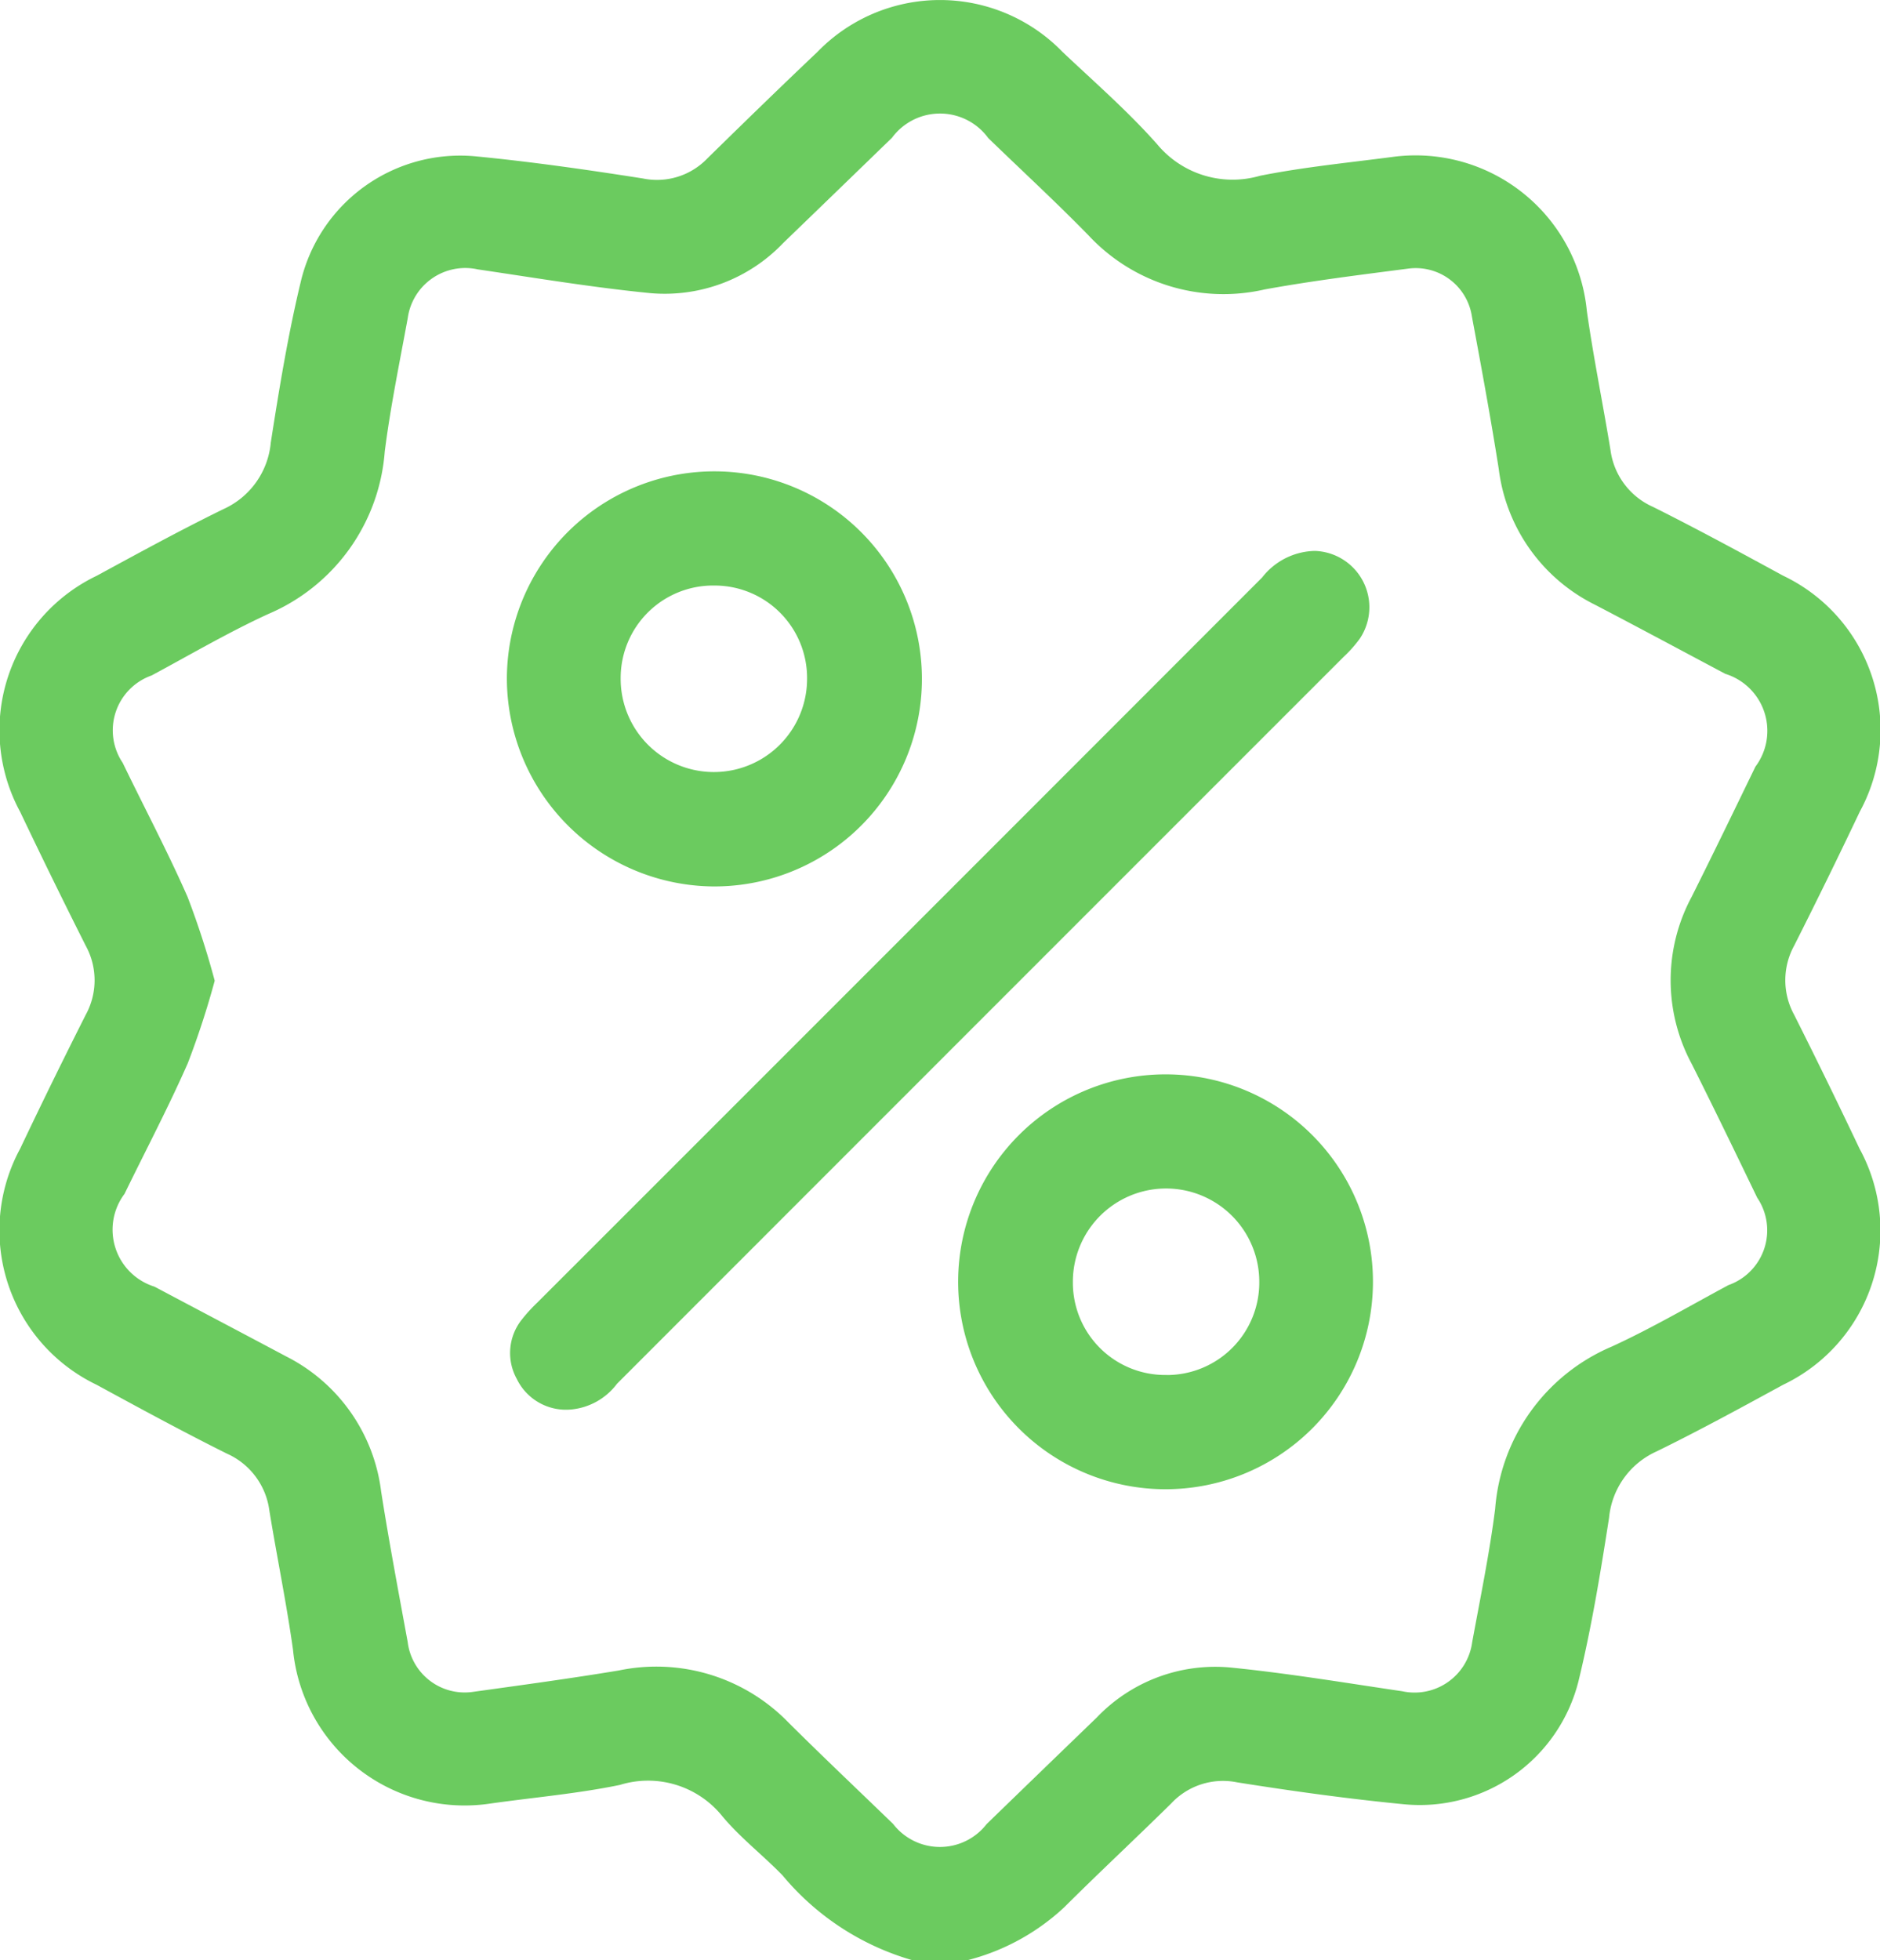
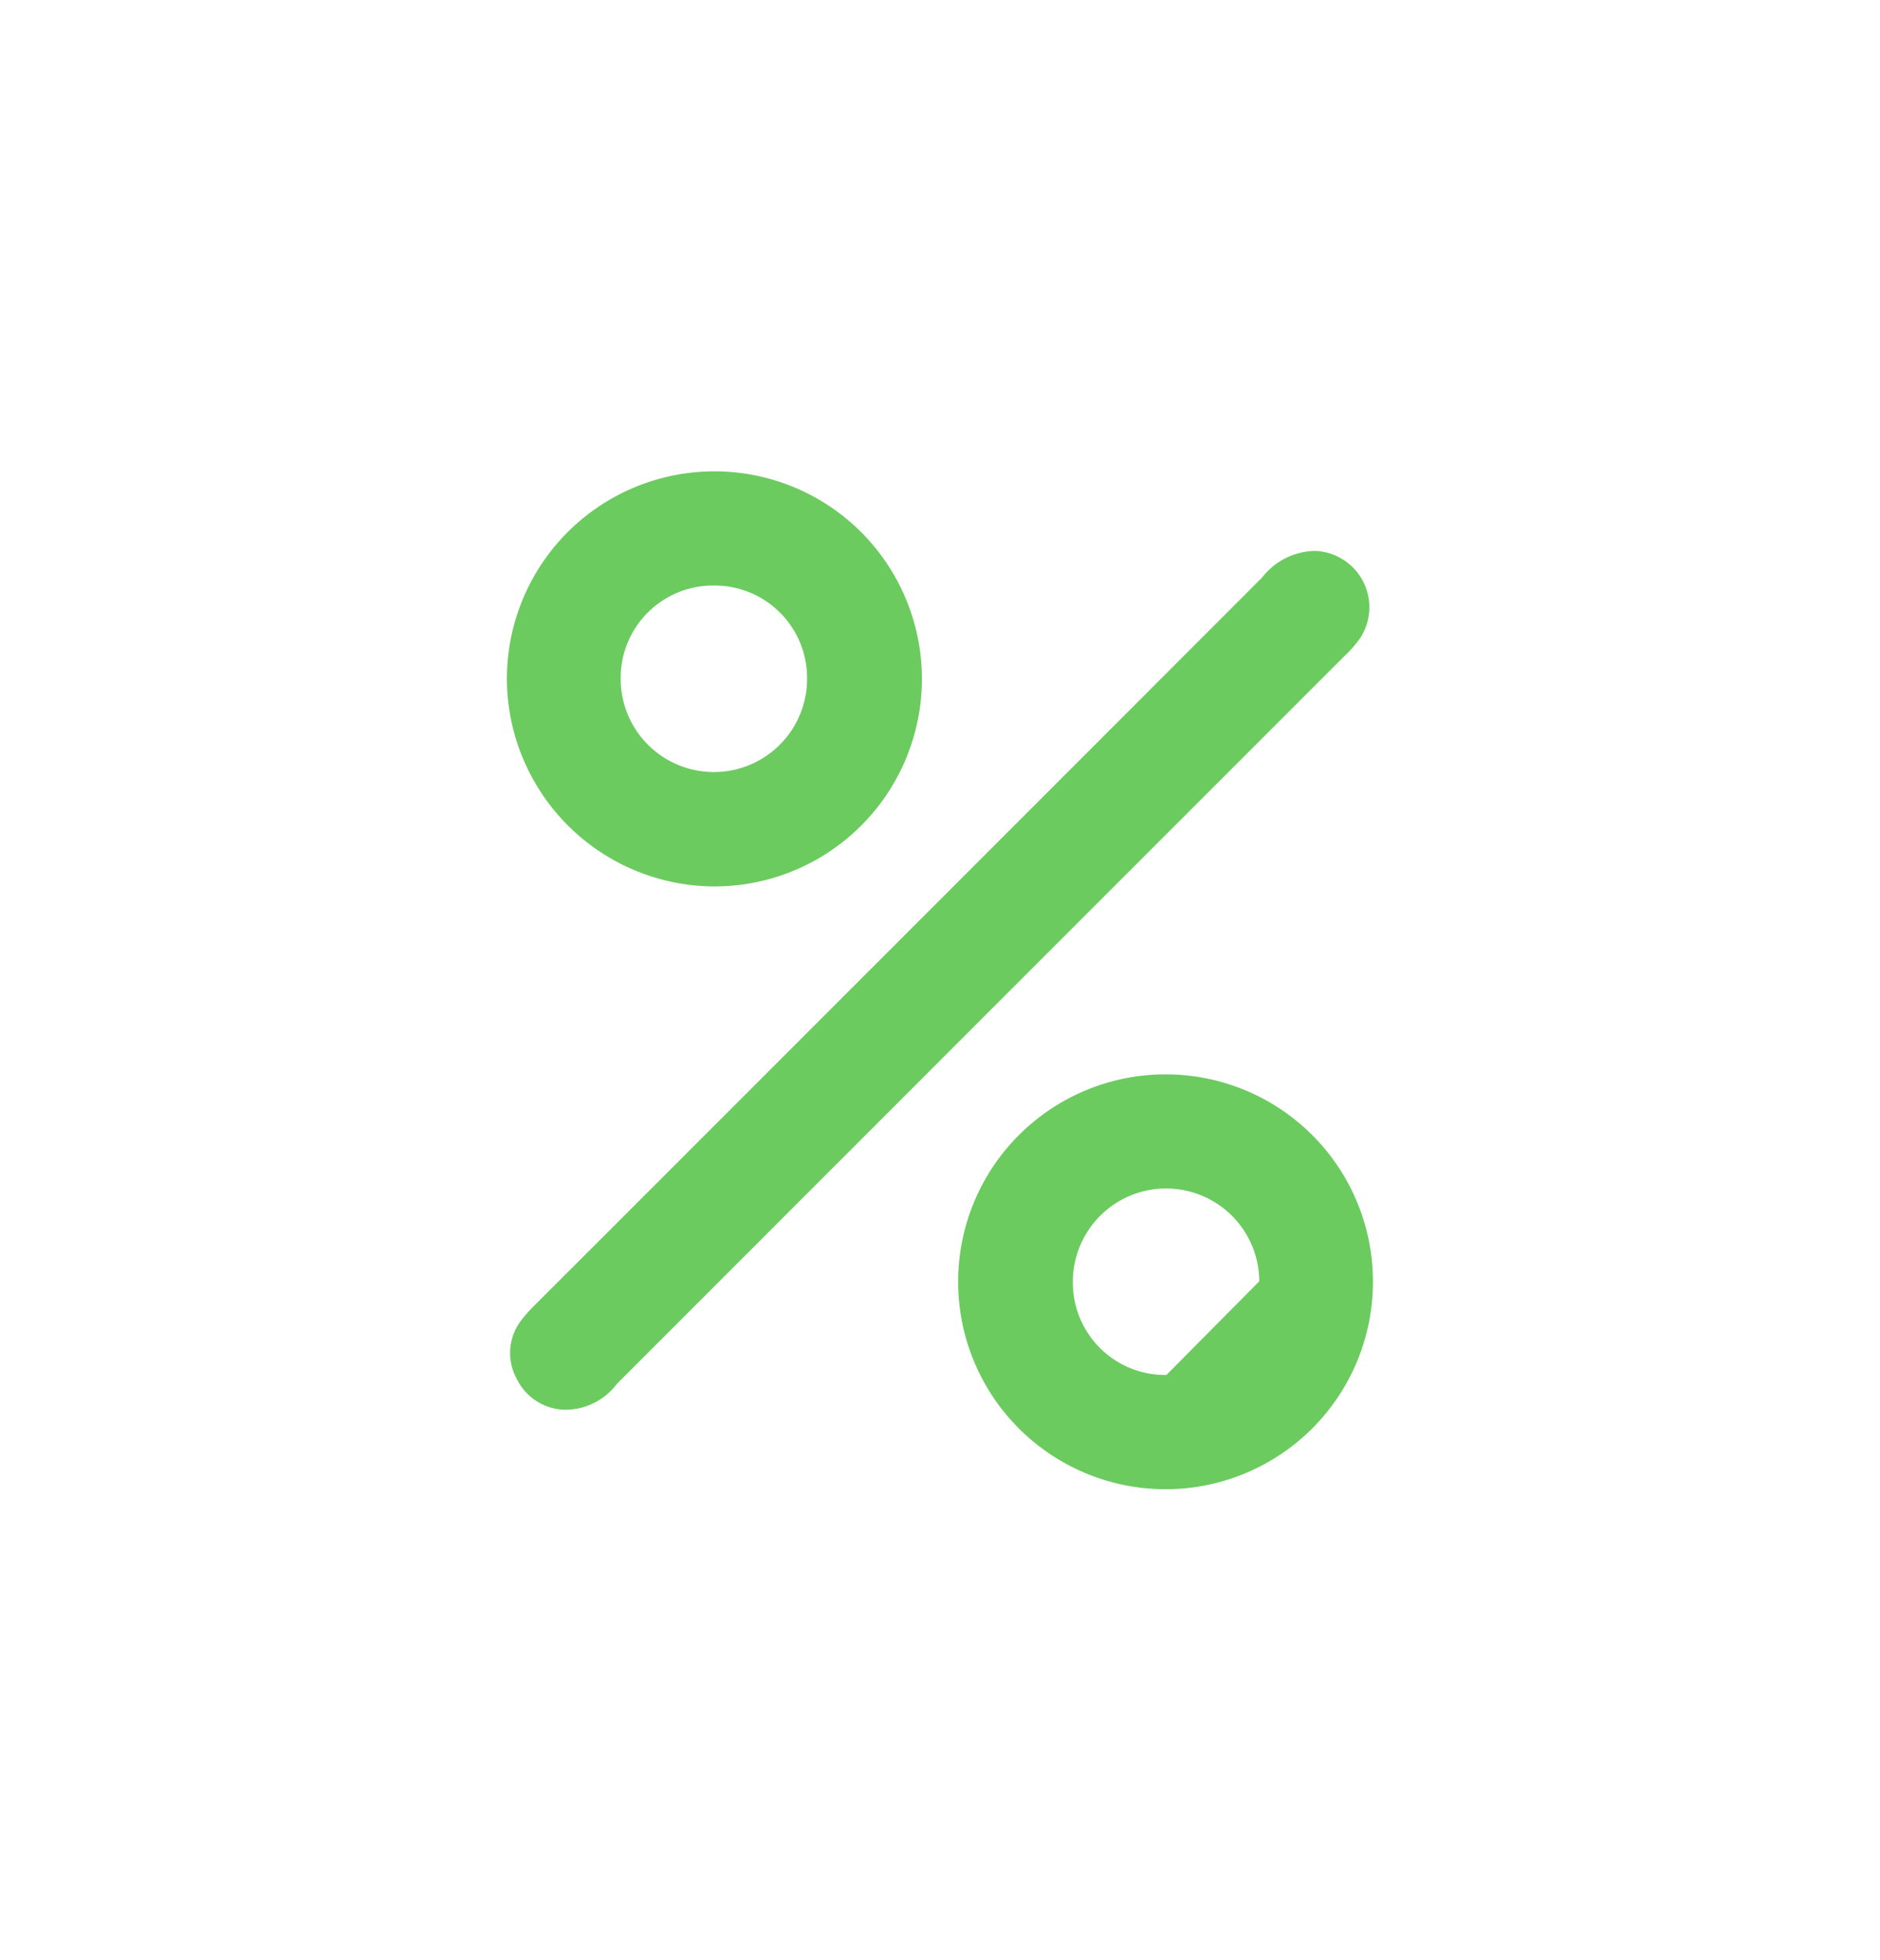
<svg xmlns="http://www.w3.org/2000/svg" id="Layer_1" data-name="Layer 1" viewBox="0 0 34 35.448">
  <defs>
    <style>
      .cls-1 {
        fill: #6bcb5f;
      }
    </style>
  </defs>
  <g>
-     <path class="cls-1" d="M32.448,18.351a1.302,1.302,0,0,1,.001-1.254q.607-1.202,1.185-2.419a3.09,3.09,0,0,0-1.386-4.268c-.779-.424-1.558-.847-2.351-1.243a1.312,1.312,0,0,1-.771-1.028c-.137-.84-.309-1.676-.428-2.518a3.112,3.112,0,0,0-3.486-2.787c-.81.107-1.627.185-2.427.345a1.773,1.773,0,0,1-1.858-.571c-.526-.594-1.13-1.12-1.709-1.667a3.087,3.087,0,0,0-4.438.001c-.67.635-1.331,1.279-1.99,1.925a1.261,1.261,0,0,1-1.164.36c-1.001-.157-2.005-.301-3.013-.399a2.963,2.963,0,0,0-3.164,2.227c-.236.971-.398,1.962-.552,2.95a1.464,1.464,0,0,1-.854,1.2c-.776.379-1.534.794-2.293,1.206A3.097,3.097,0,0,0,.365,14.681q.579,1.216,1.185,2.419a1.299,1.299,0,0,1-.001,1.253Q.942,19.555.364,20.772a3.097,3.097,0,0,0,1.385,4.269c.779.424,1.558.847,2.352,1.243a1.311,1.311,0,0,1,.77,1.028c.137.84.31,1.676.428,2.519A3.118,3.118,0,0,0,8.852,32.615c.786-.112,1.582-.179,2.358-.339a1.724,1.724,0,0,1,1.856.569c.323.387.733.702,1.086,1.066a4.766,4.766,0,0,0,2.361,1.538h.969a4.023,4.023,0,0,0,1.764-.96c.637-.635,1.296-1.248,1.937-1.88a1.28,1.28,0,0,1,1.19-.38c1.0.159,2.005.298,3.013.396a2.96,2.96,0,0,0,3.162-2.229c.236-.971.398-1.962.552-2.95a1.465,1.465,0,0,1,.856-1.199c.775-.379,1.534-.794,2.292-1.207a3.089,3.089,0,0,0,1.382-4.269Q33.053,19.555,32.448,18.351ZM31.259,23.238c-.7.376-1.388.78-2.109,1.111a3.476,3.476,0,0,0-2.11,2.935c-.103.81-.269,1.612-.416,2.415a1.051,1.051,0,0,1-1.264.883c-1.037-.153-2.072-.326-3.114-.43a2.962,2.962,0,0,0-2.412.906q-.996.961-1.99,1.925A1.069,1.069,0,0,1,16.151,32.98c-.63-.609-1.267-1.212-1.889-1.83a3.328,3.328,0,0,0-3.069-.944c-.874.145-1.753.264-2.631.386A1.039,1.039,0,0,1,7.373,29.691c-.166-.905-.337-1.81-.48-2.72a3.171,3.171,0,0,0-1.718-2.444c-.793-.422-1.588-.84-2.381-1.261a1.079,1.079,0,0,1-.542-1.678c.383-.787.792-1.562,1.144-2.362a15.248,15.248,0,0,0,.487-1.492,15.179,15.179,0,0,0-.491-1.516c-.361-.821-.783-1.616-1.173-2.424a1.052,1.052,0,0,1,.523-1.58c.7-.376,1.388-.78,2.109-1.111A3.476,3.476,0,0,0,6.958,8.167c.103-.81.269-1.612.416-2.415a1.05,1.05,0,0,1,1.266-.881c1.037.153,2.072.326,3.114.429a2.963,2.963,0,0,0,2.412-.907q.983-.949,1.965-1.901a1.08,1.08,0,0,1,1.742.005c.605.586,1.225,1.157,1.813,1.759a3.333,3.333,0,0,0,3.185.978c.86-.157,1.73-.264,2.598-.377A1.028,1.028,0,0,1,26.62,5.725c.171.916.34,1.833.485,2.754a3.174,3.174,0,0,0,1.748,2.46c.786.41,1.567.83,2.35,1.246a1.079,1.079,0,0,1,.544,1.678c-.382.787-.763,1.575-1.155,2.357A3.189,3.189,0,0,0,30.595,19.238c.403.802.794,1.611,1.184,2.419A1.051,1.051,0,0,1,31.259,23.238Z" />
    <path class="cls-1" d="M24.591,11.55a1.019,1.019,0,0,0-.812-1.588,1.239,1.239,0,0,0-.953.48q-6.553,6.558-13.109,13.112a2.863,2.863,0,0,0-.279.306.968.968,0,0,0-.092,1.074.988.988,0,0,0,.983.553,1.171,1.171,0,0,0,.83-.466q6.566-6.569,13.134-13.137A2.333,2.333,0,0,0,24.591,11.55Z" />
    <path class="cls-1" d="M12.897,16.029a3.753,3.753,0,1,0-3.73-3.752A3.766,3.766,0,0,0,12.897,16.029Zm.026-5.441a1.672,1.672,0,0,1,1.673,1.699,1.685,1.685,0,1,1-3.371-.024A1.671,1.671,0,0,1,12.923,10.588Z" />
-     <path class="cls-1" d="M21.091,19.427a3.751,3.751,0,1,0,3.739,3.773A3.749,3.749,0,0,0,21.091,19.427Zm.004,5.436a1.669,1.669,0,0,1-1.692-1.679,1.685,1.685,0,1,1,3.371-.015A1.672,1.672,0,0,1,21.095,24.864Z" />
+     <path class="cls-1" d="M21.091,19.427a3.751,3.751,0,1,0,3.739,3.773A3.749,3.749,0,0,0,21.091,19.427Zm.004,5.436a1.669,1.669,0,0,1-1.692-1.679,1.685,1.685,0,1,1,3.371-.015Z" />
  </g>
</svg>